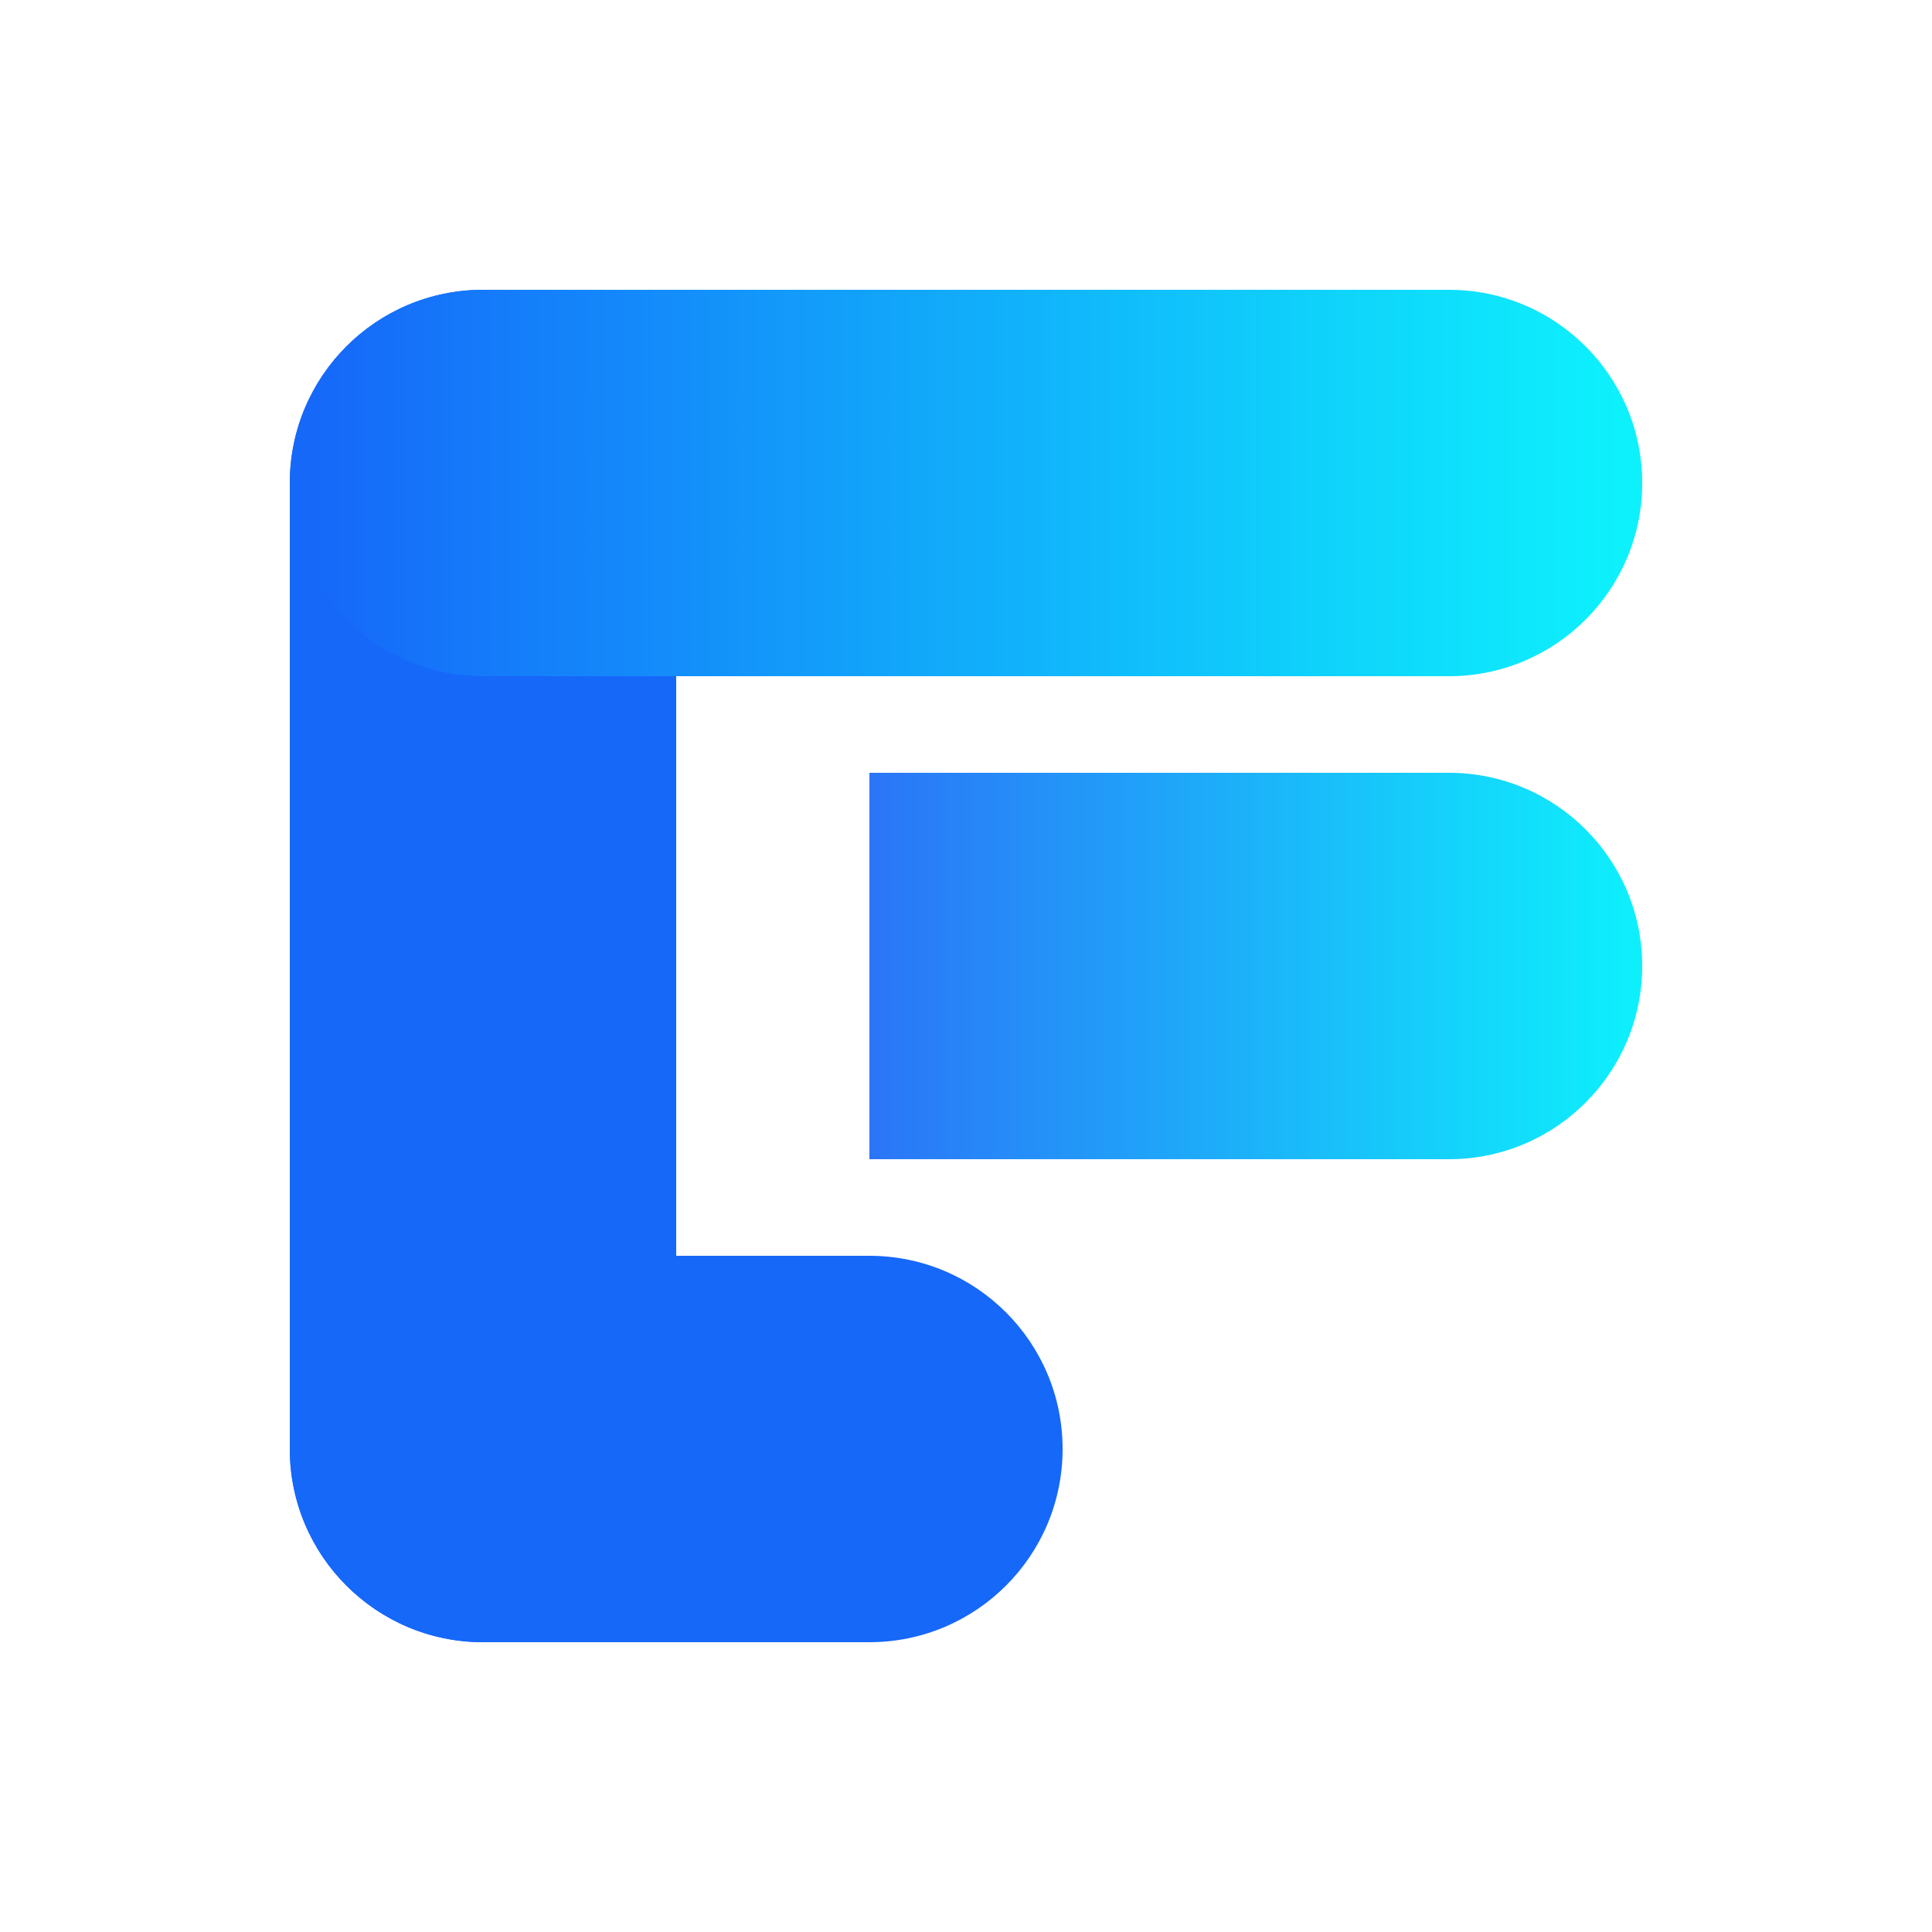
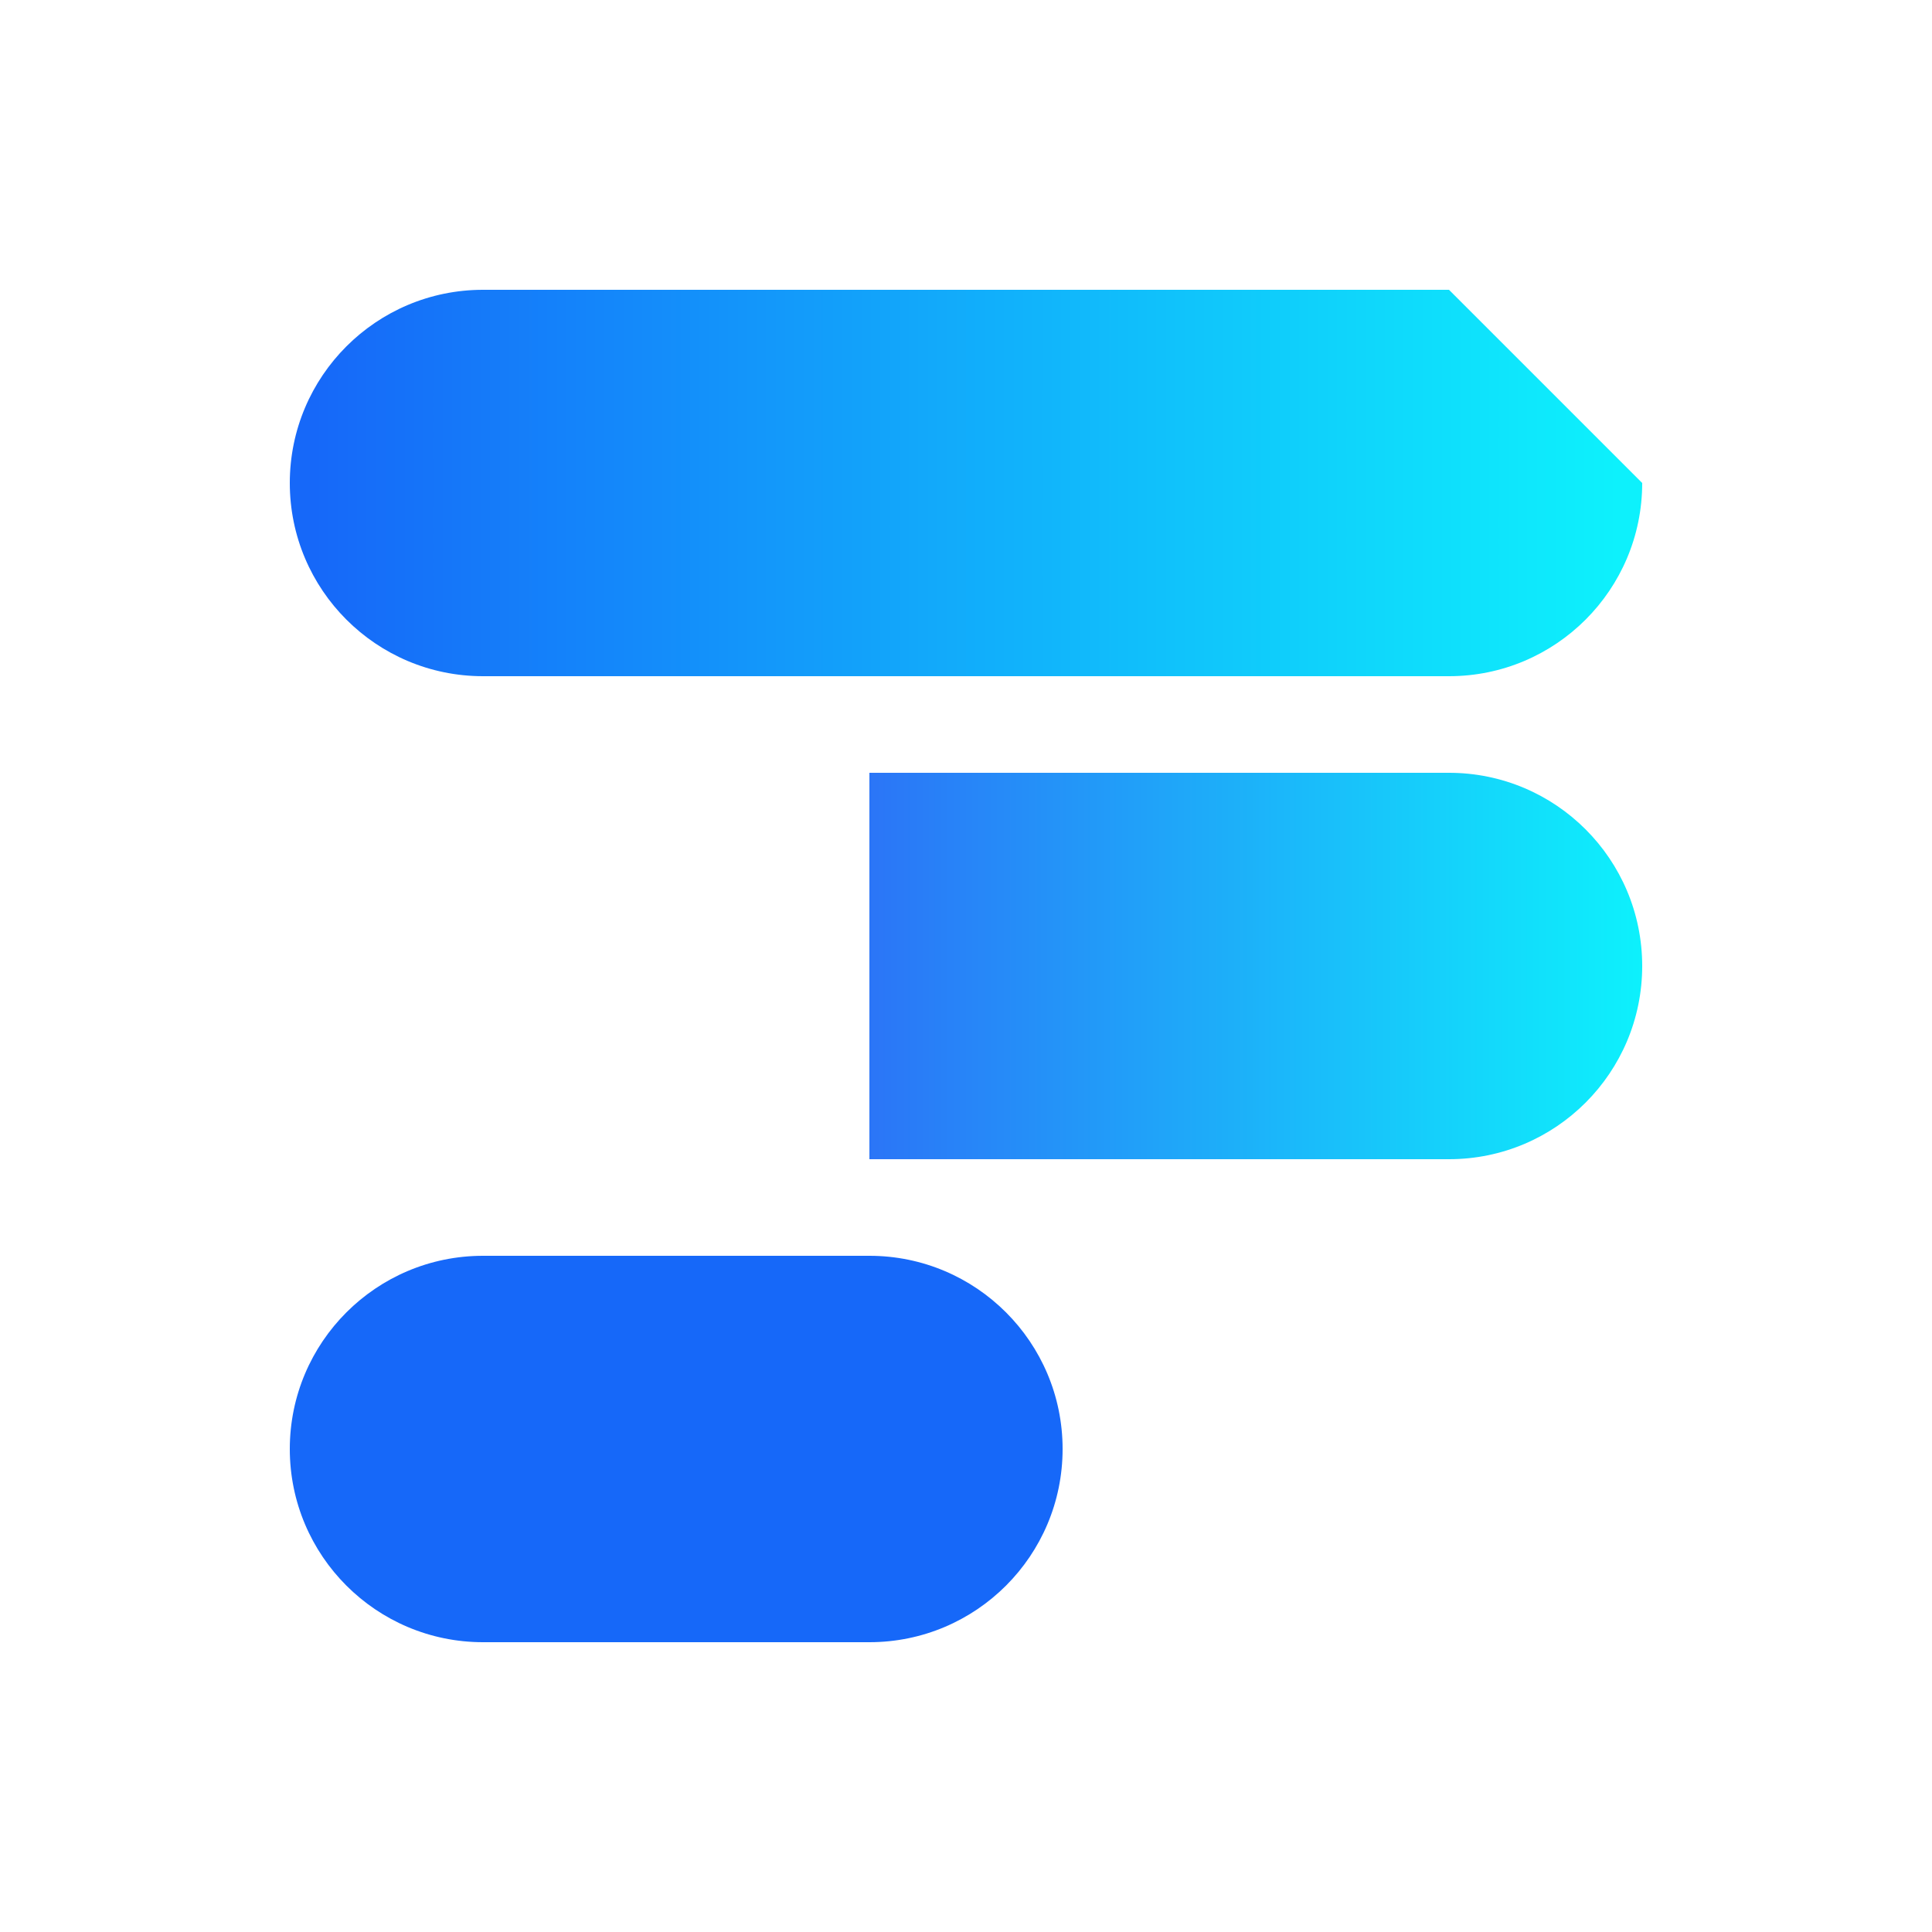
<svg xmlns="http://www.w3.org/2000/svg" width="40" height="40" viewBox="0 0 40 40" fill="none">
-   <path fill-rule="evenodd" clip-rule="evenodd" d="M10 34C12.209 34 14 32.209 14 30L14 26L14 18L14 10C14 7.791 12.209 6 10 6C7.791 6 6 7.791 6 10L6 18L6 26L6 30C6 32.209 7.791 34 10 34Z" fill="#1668F9" />
  <path fill-rule="evenodd" clip-rule="evenodd" d="M10 34H18C20.209 34 22 32.209 22 30C22 27.791 20.209 26 18 26H10C7.791 26 6 27.791 6 30C6 32.209 7.791 34 10 34Z" fill="#1668F9" />
-   <path fill-rule="evenodd" clip-rule="evenodd" d="M34 10C34 12.209 32.209 14 30 14L22 14L14 14L10 14C7.791 14 6 12.209 6 10C6 7.791 7.791 6 10 6L14 6L22 6L30 6C32.209 6 34 7.791 34 10Z" fill="url(#paint0_linear_3200_5670)" />
+   <path fill-rule="evenodd" clip-rule="evenodd" d="M34 10C34 12.209 32.209 14 30 14L22 14L14 14L10 14C7.791 14 6 12.209 6 10C6 7.791 7.791 6 10 6L14 6L22 6L30 6Z" fill="url(#paint0_linear_3200_5670)" />
  <path fill-rule="evenodd" clip-rule="evenodd" d="M26 16H18V24H26H30C32.209 24 34 22.209 34 20C34 17.791 32.209 16 30 16L26 16Z" fill="url(#paint1_linear_3200_5670)" />
  <defs>
    <linearGradient id="paint0_linear_3200_5670" x1="6.5" y1="10.5" x2="33.5" y2="10.5" gradientUnits="userSpaceOnUse">
      <stop stop-color="#1668F9" />
      <stop offset="1" stop-color="#0DF1FC" />
    </linearGradient>
    <linearGradient id="paint1_linear_3200_5670" x1="18" y1="20" x2="34" y2="20" gradientUnits="userSpaceOnUse">
      <stop stop-color="#2B75F7" />
      <stop offset="1" stop-color="#0DF1FC" />
    </linearGradient>
  </defs>
</svg>